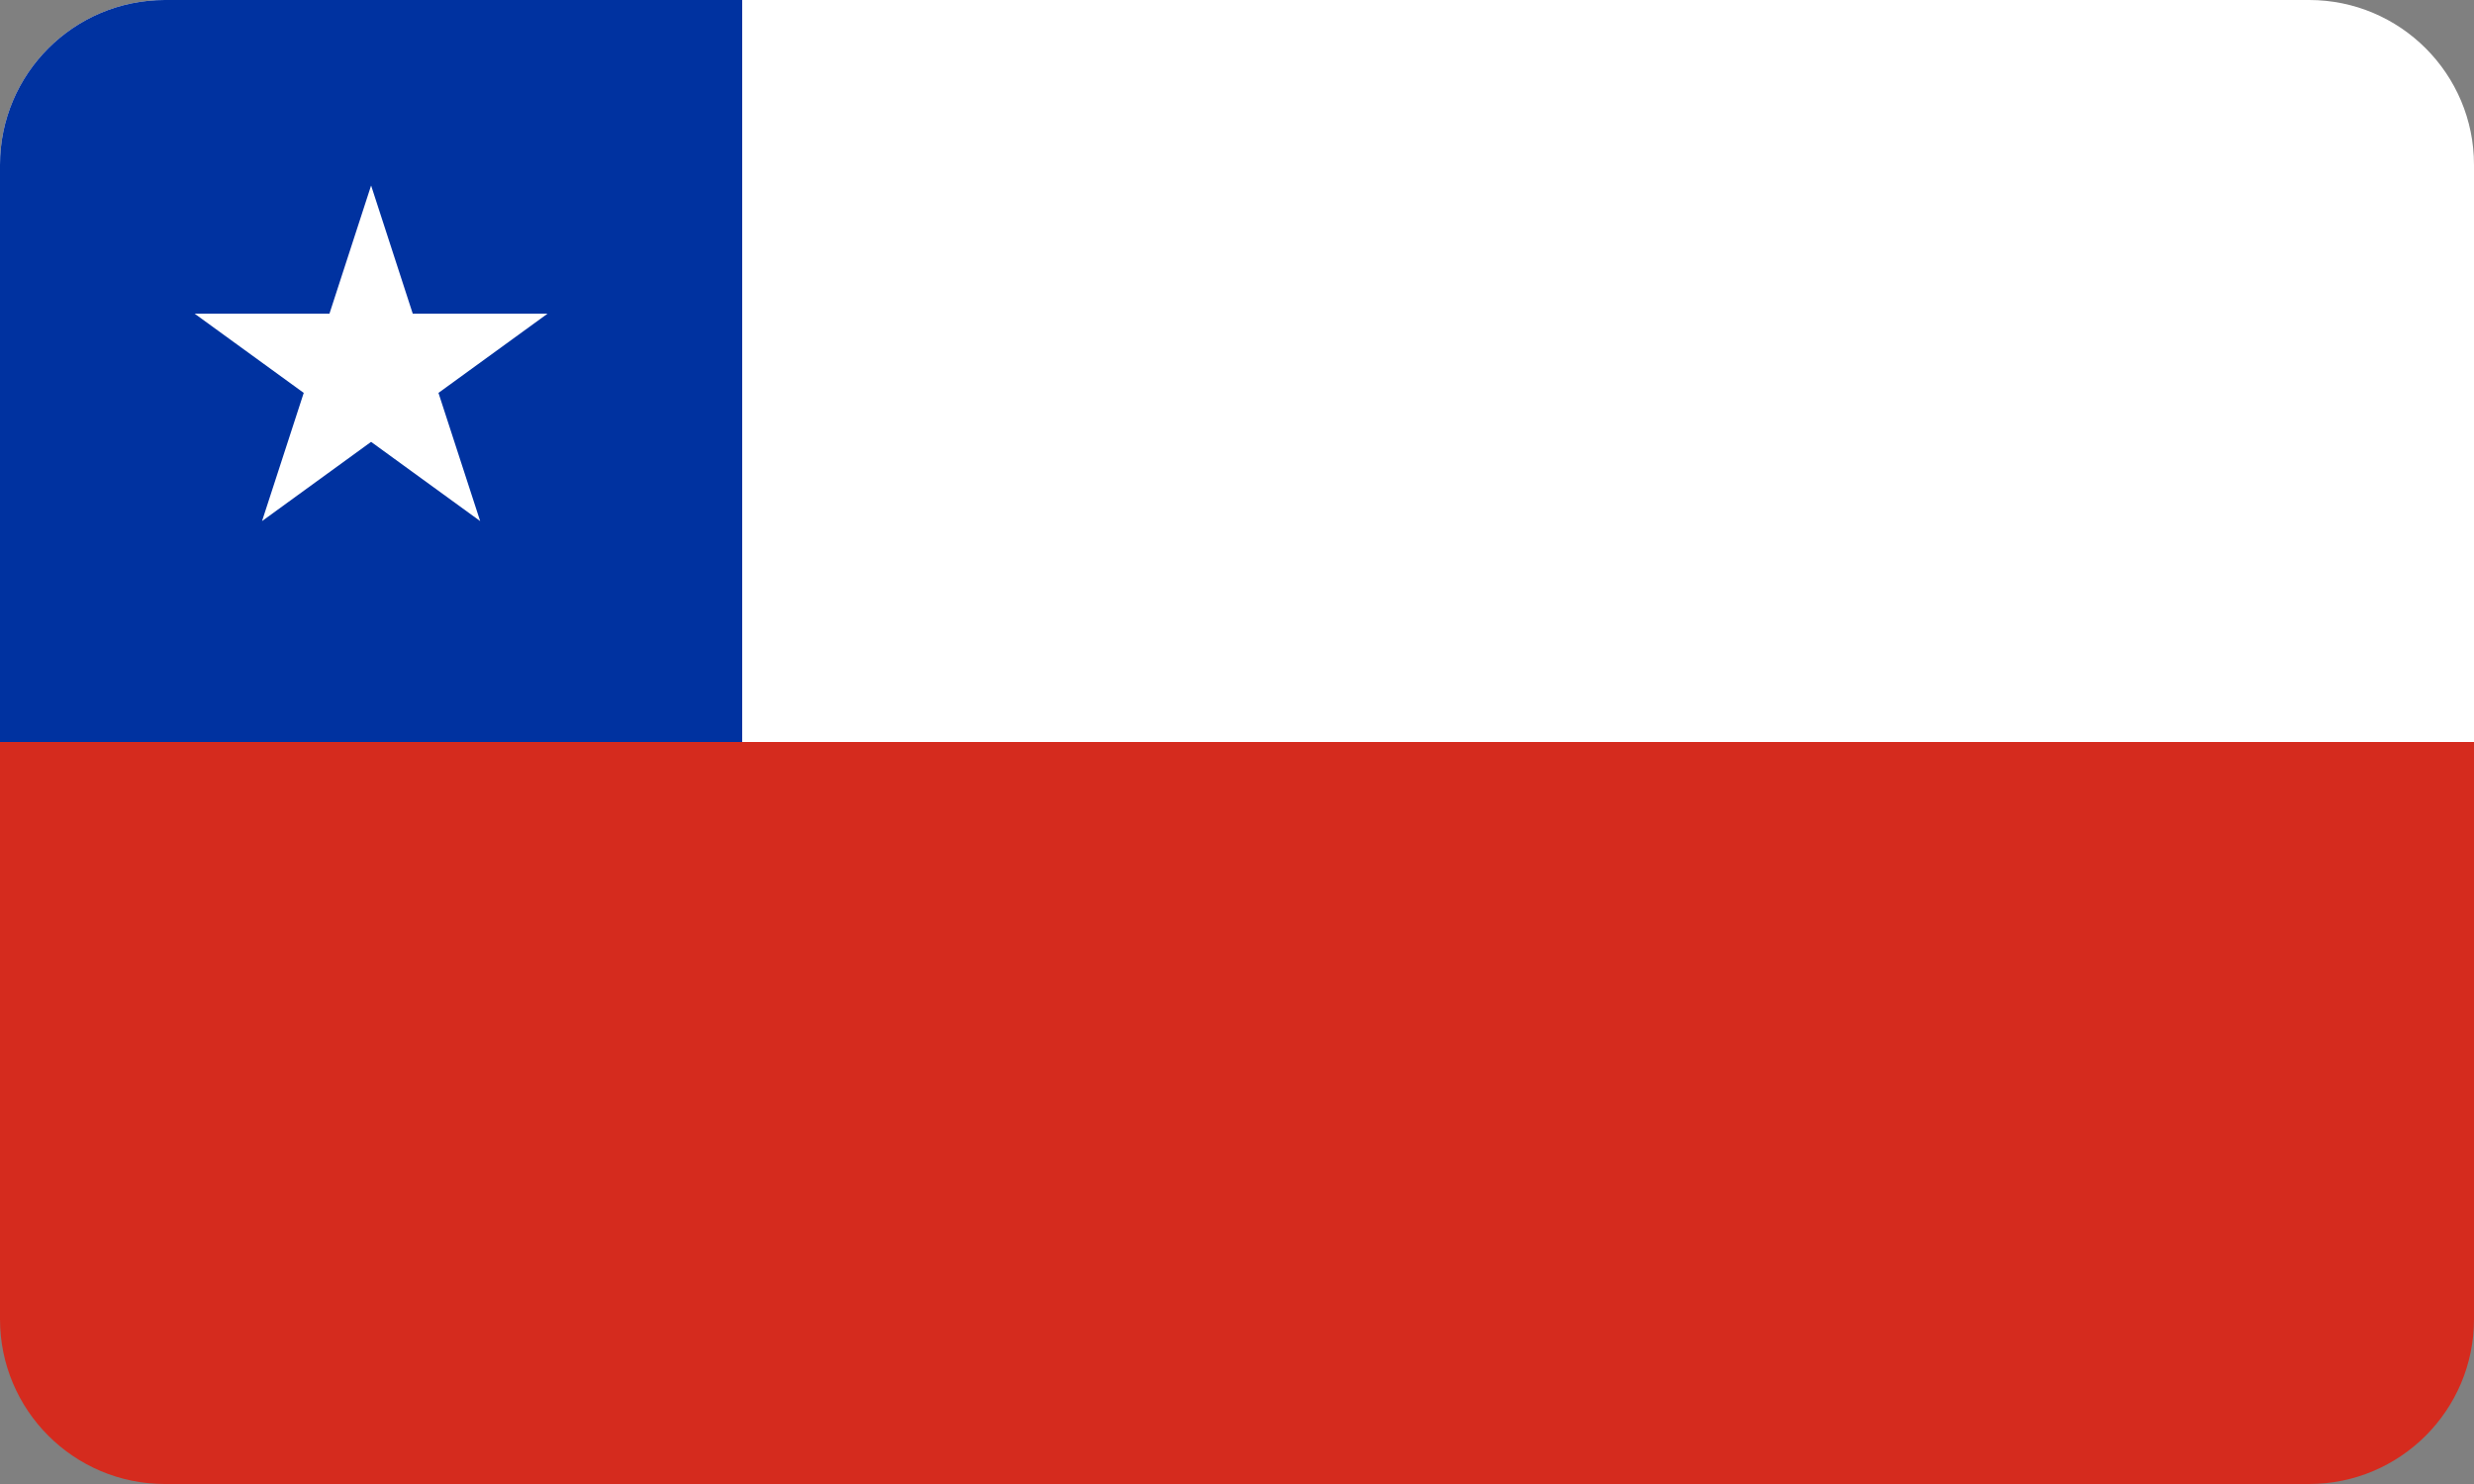
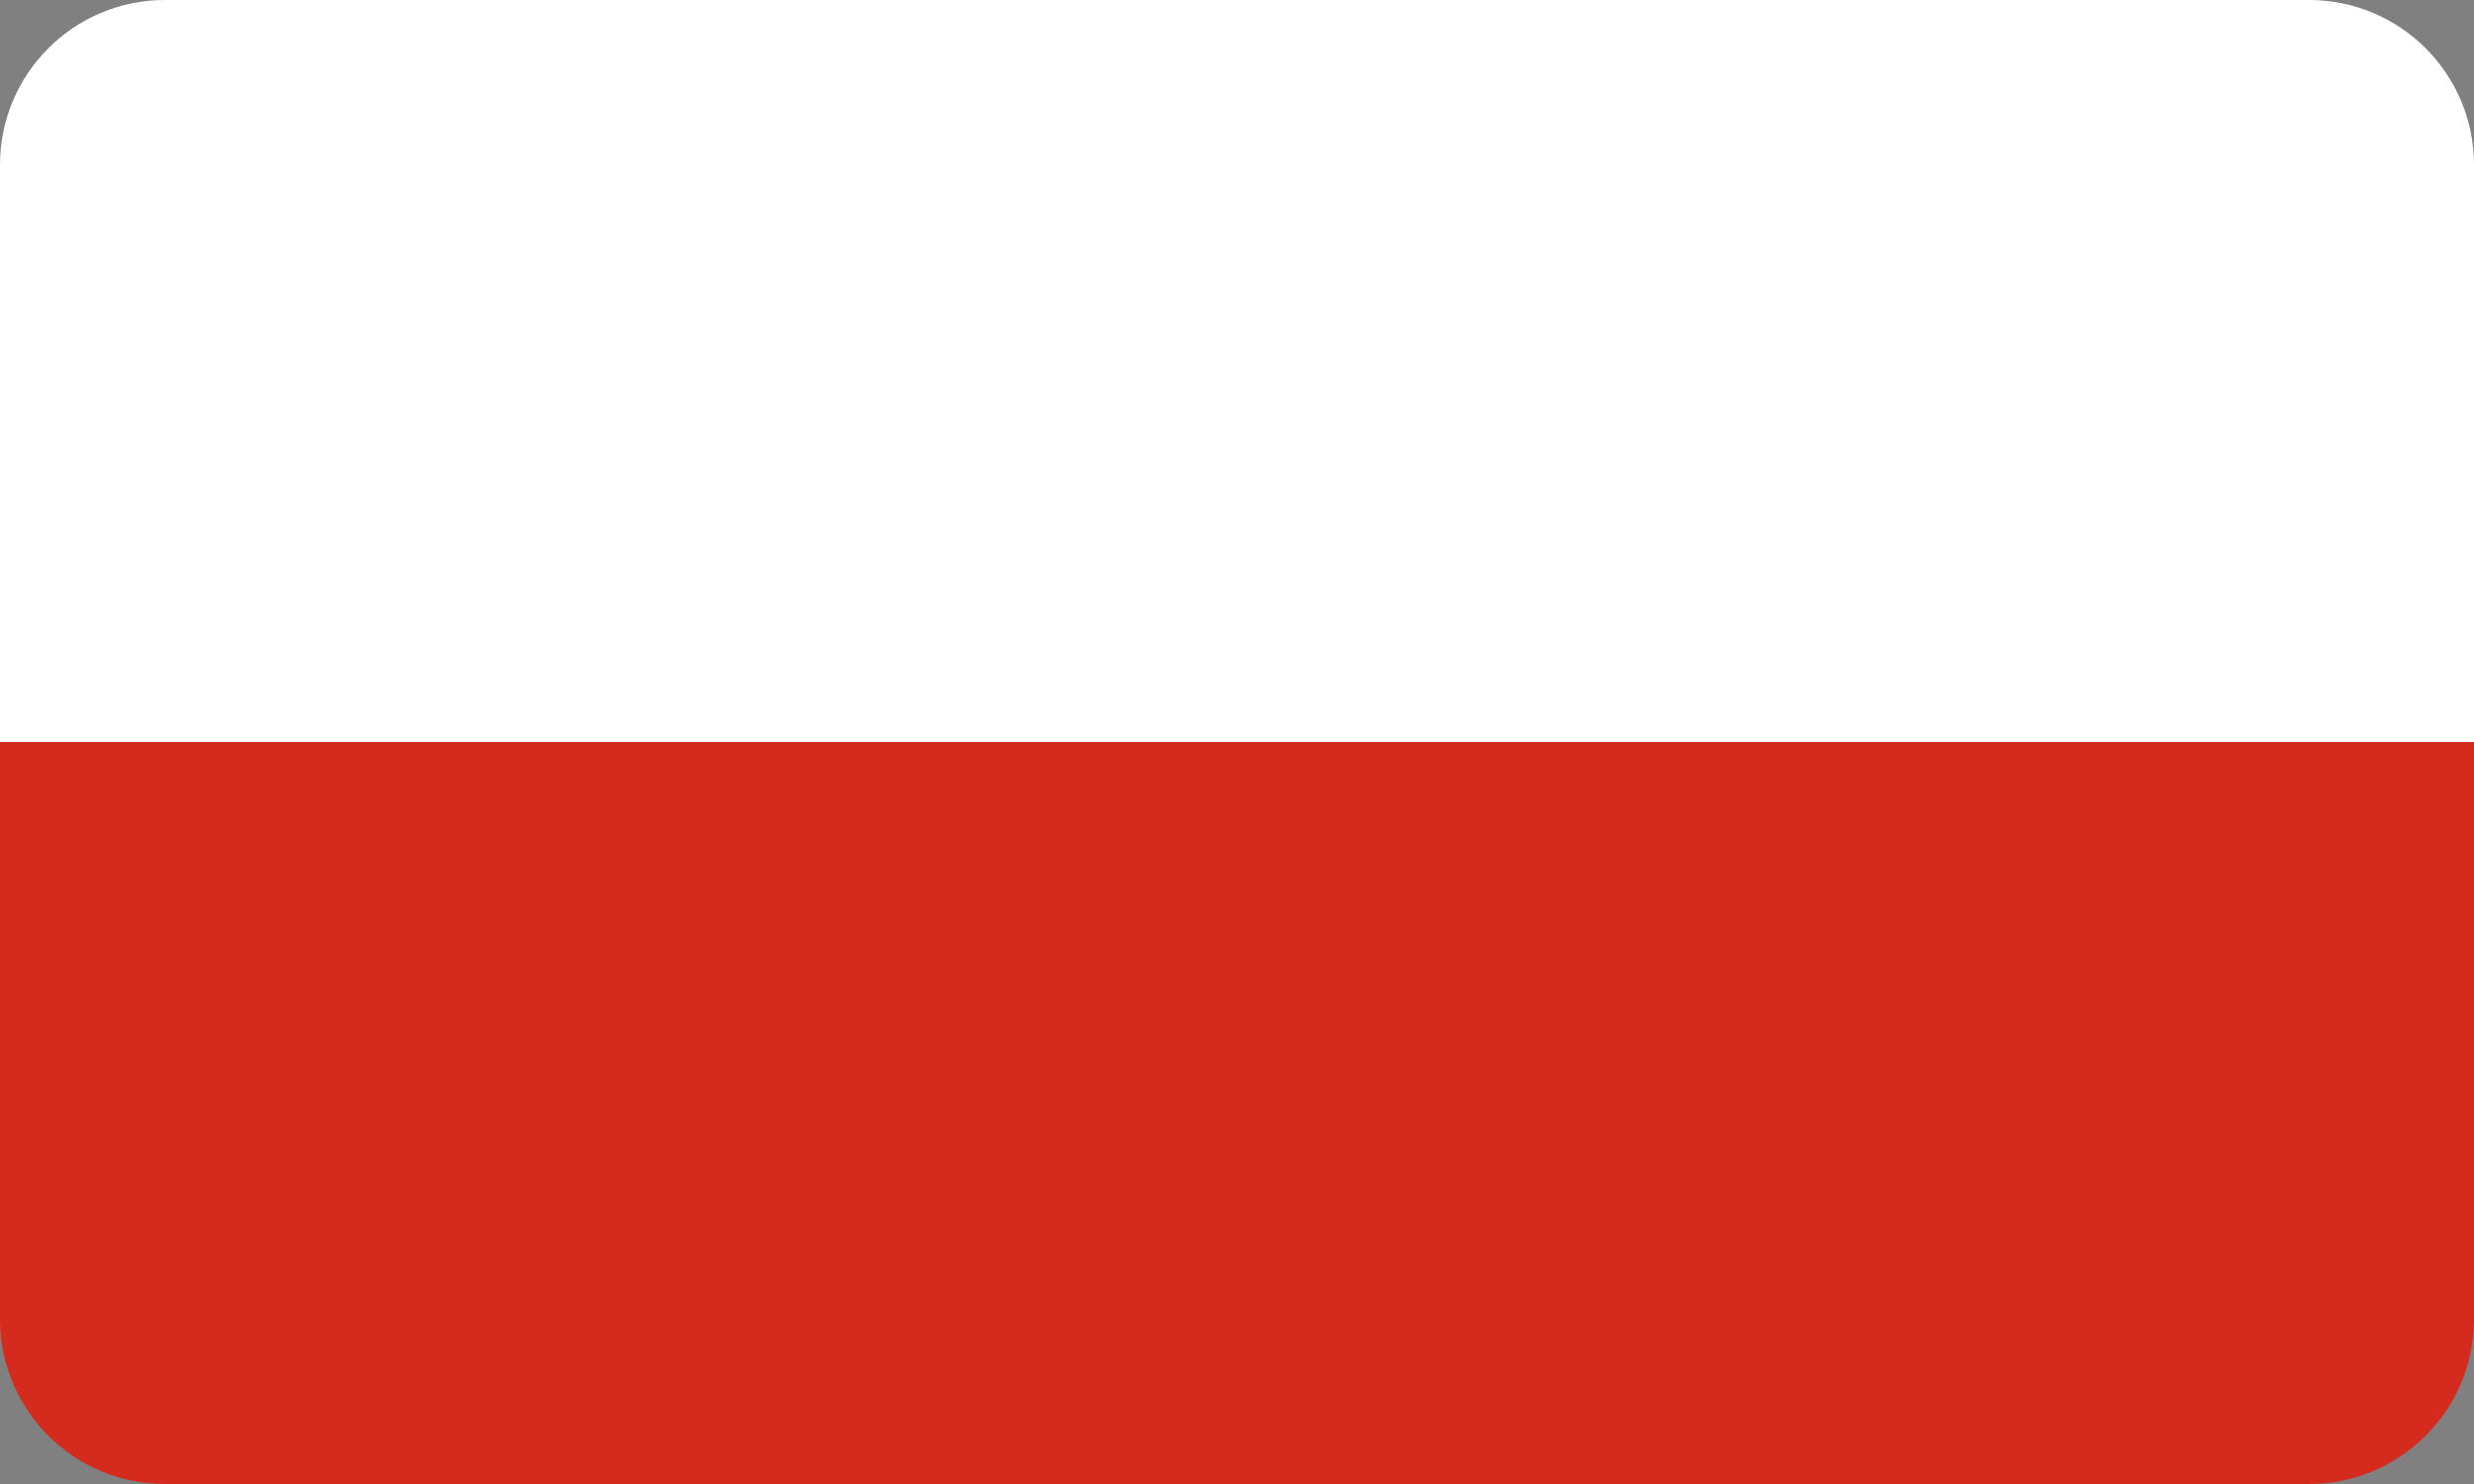
<svg xmlns="http://www.w3.org/2000/svg" id="Layer_1" version="1.1" viewBox="0 0 60 36">
  <rect x="0" y="0" width="60" height="36" fill="#808080" stroke="none" />
  <path d="M60,18V4c0-2.209-1.791-4-4-4H4C1.791,0,0,1.791,0,4v14h60Z" fill="#fff" />
  <path d="M0,18v14c0,2.209,1.791,4,4,4h52c2.209,0,4-1.791,4-4v-14H0Z" fill="#d52b1e" />
-   <path d="M4,0C1.791,0,0,1.791,0,4v14h18V0H4ZM11.645,12.641l-2.645-1.922-2.645,1.922,1.011-3.11-2.646-1.922h3.27l1.01-3.109,1.01,3.109h3.27l-2.646,1.922,1.011,3.11Z" fill="#0032a0" />
</svg>